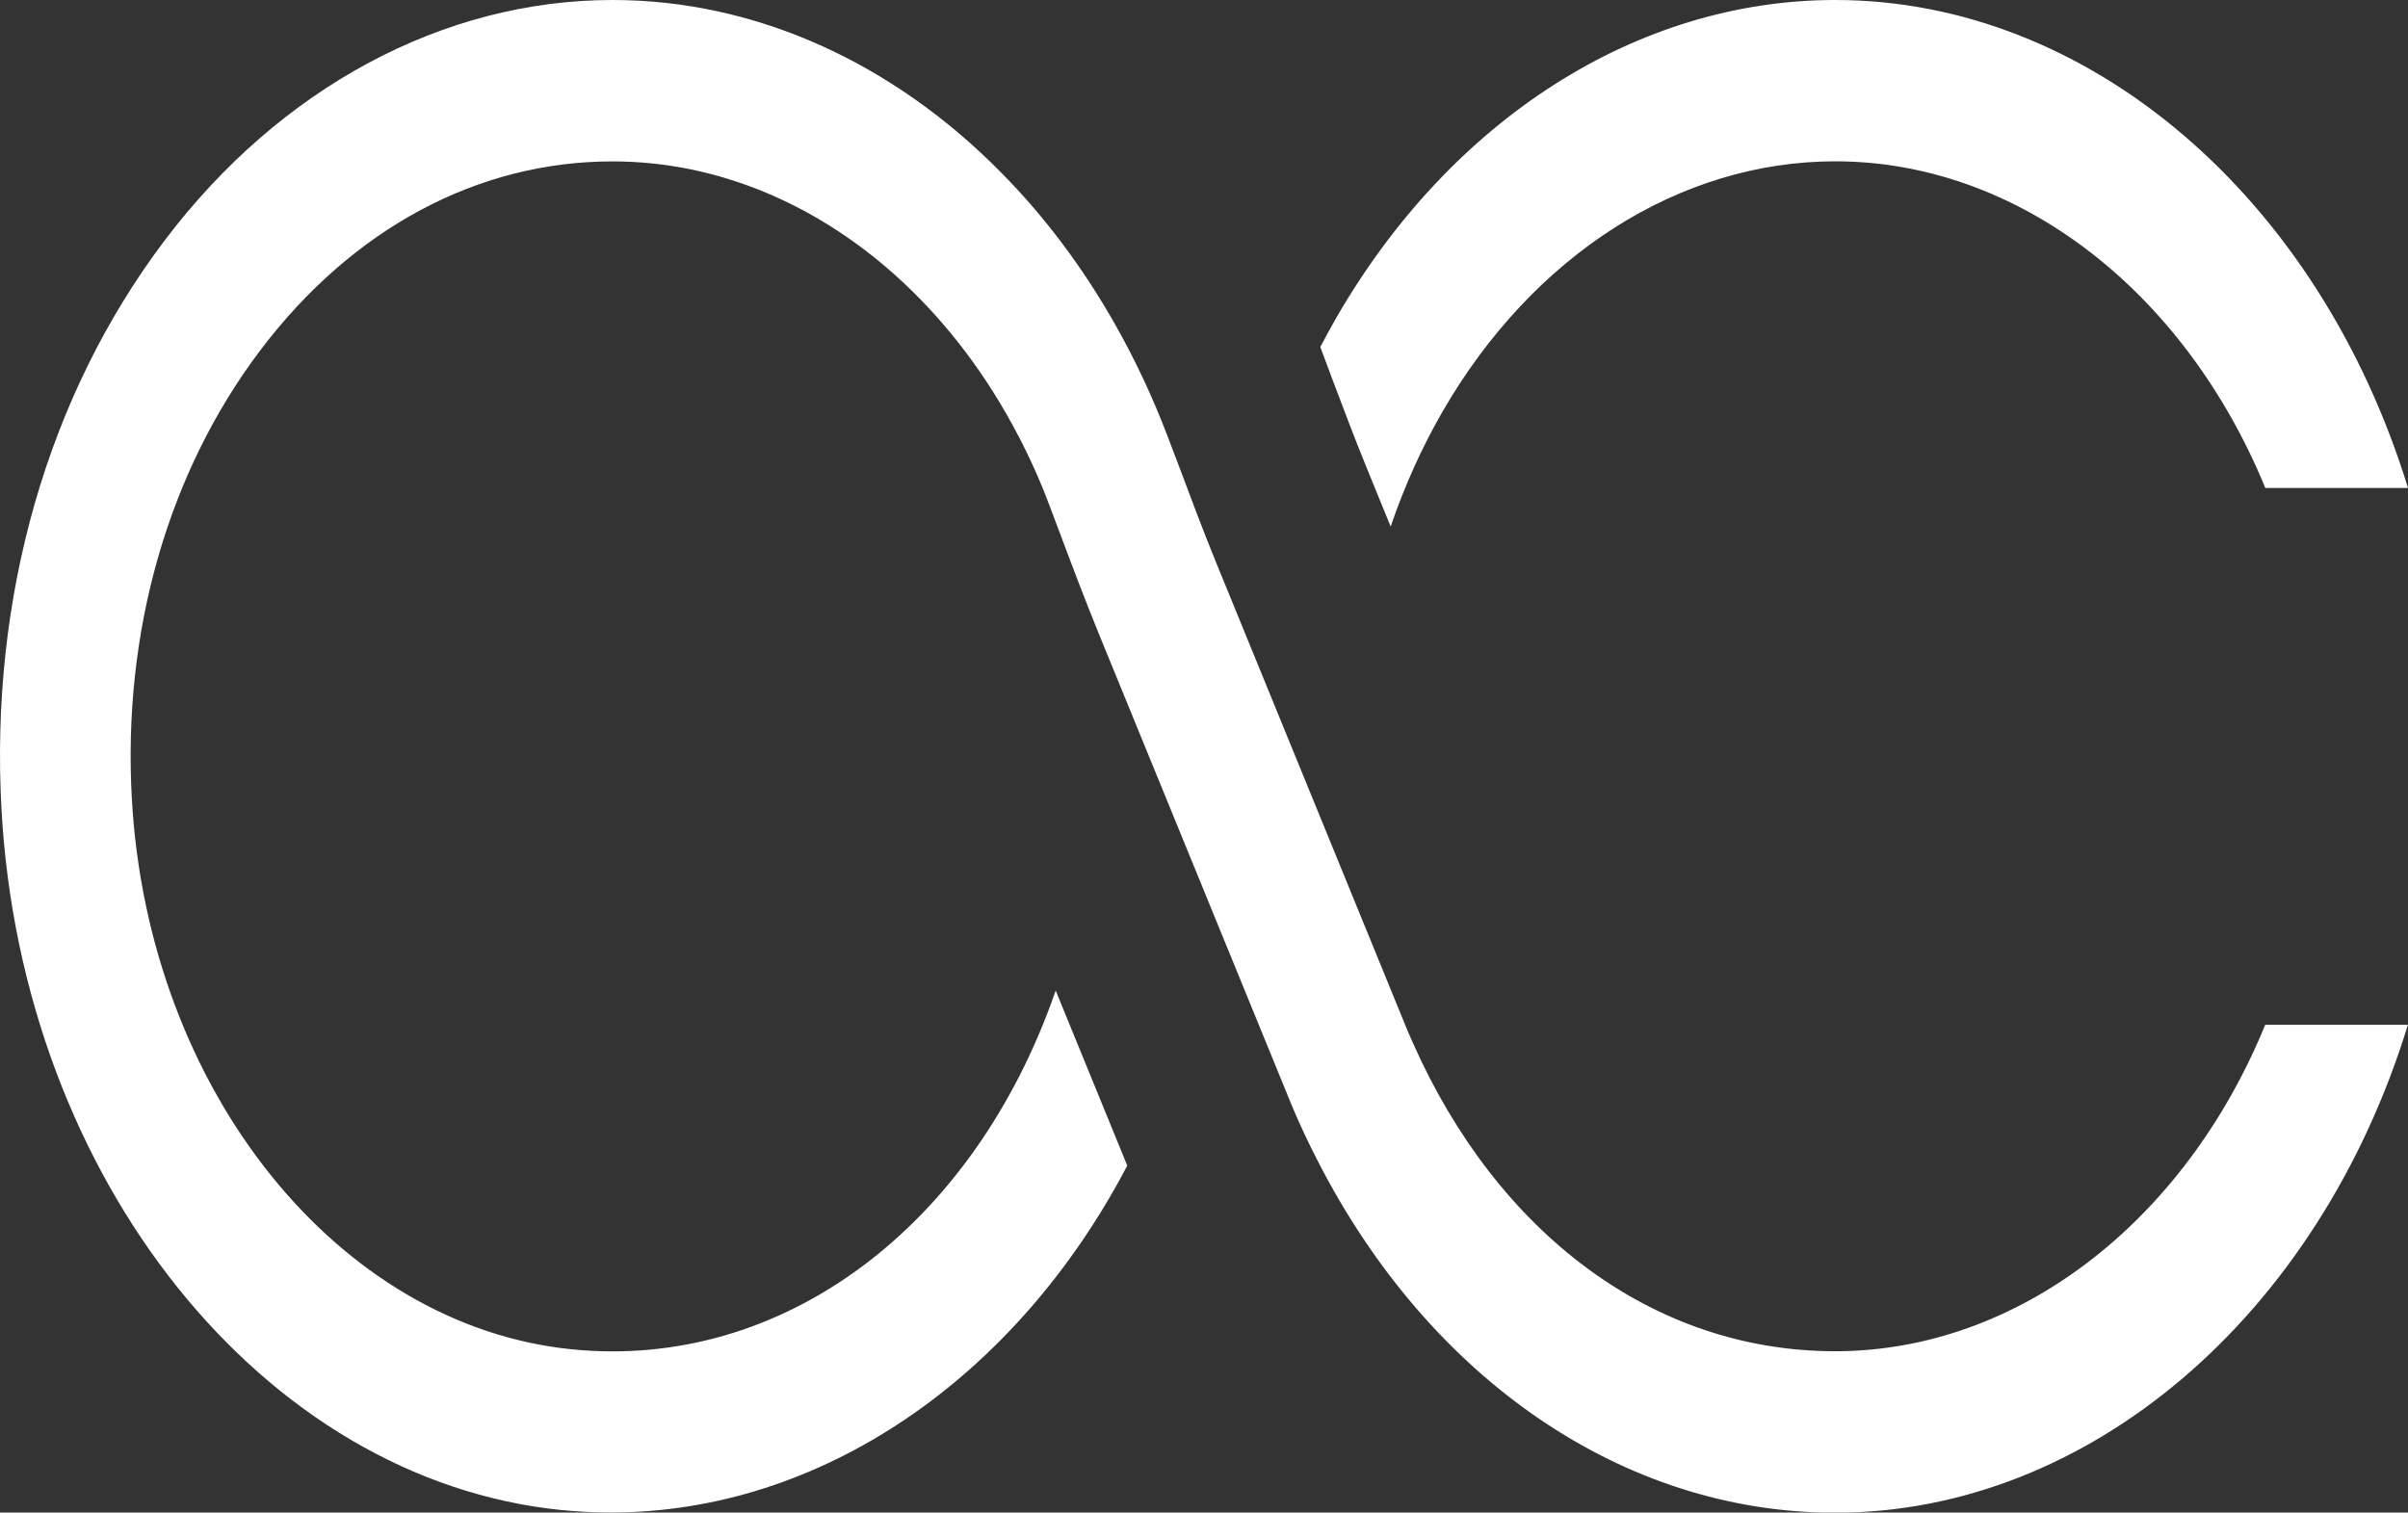
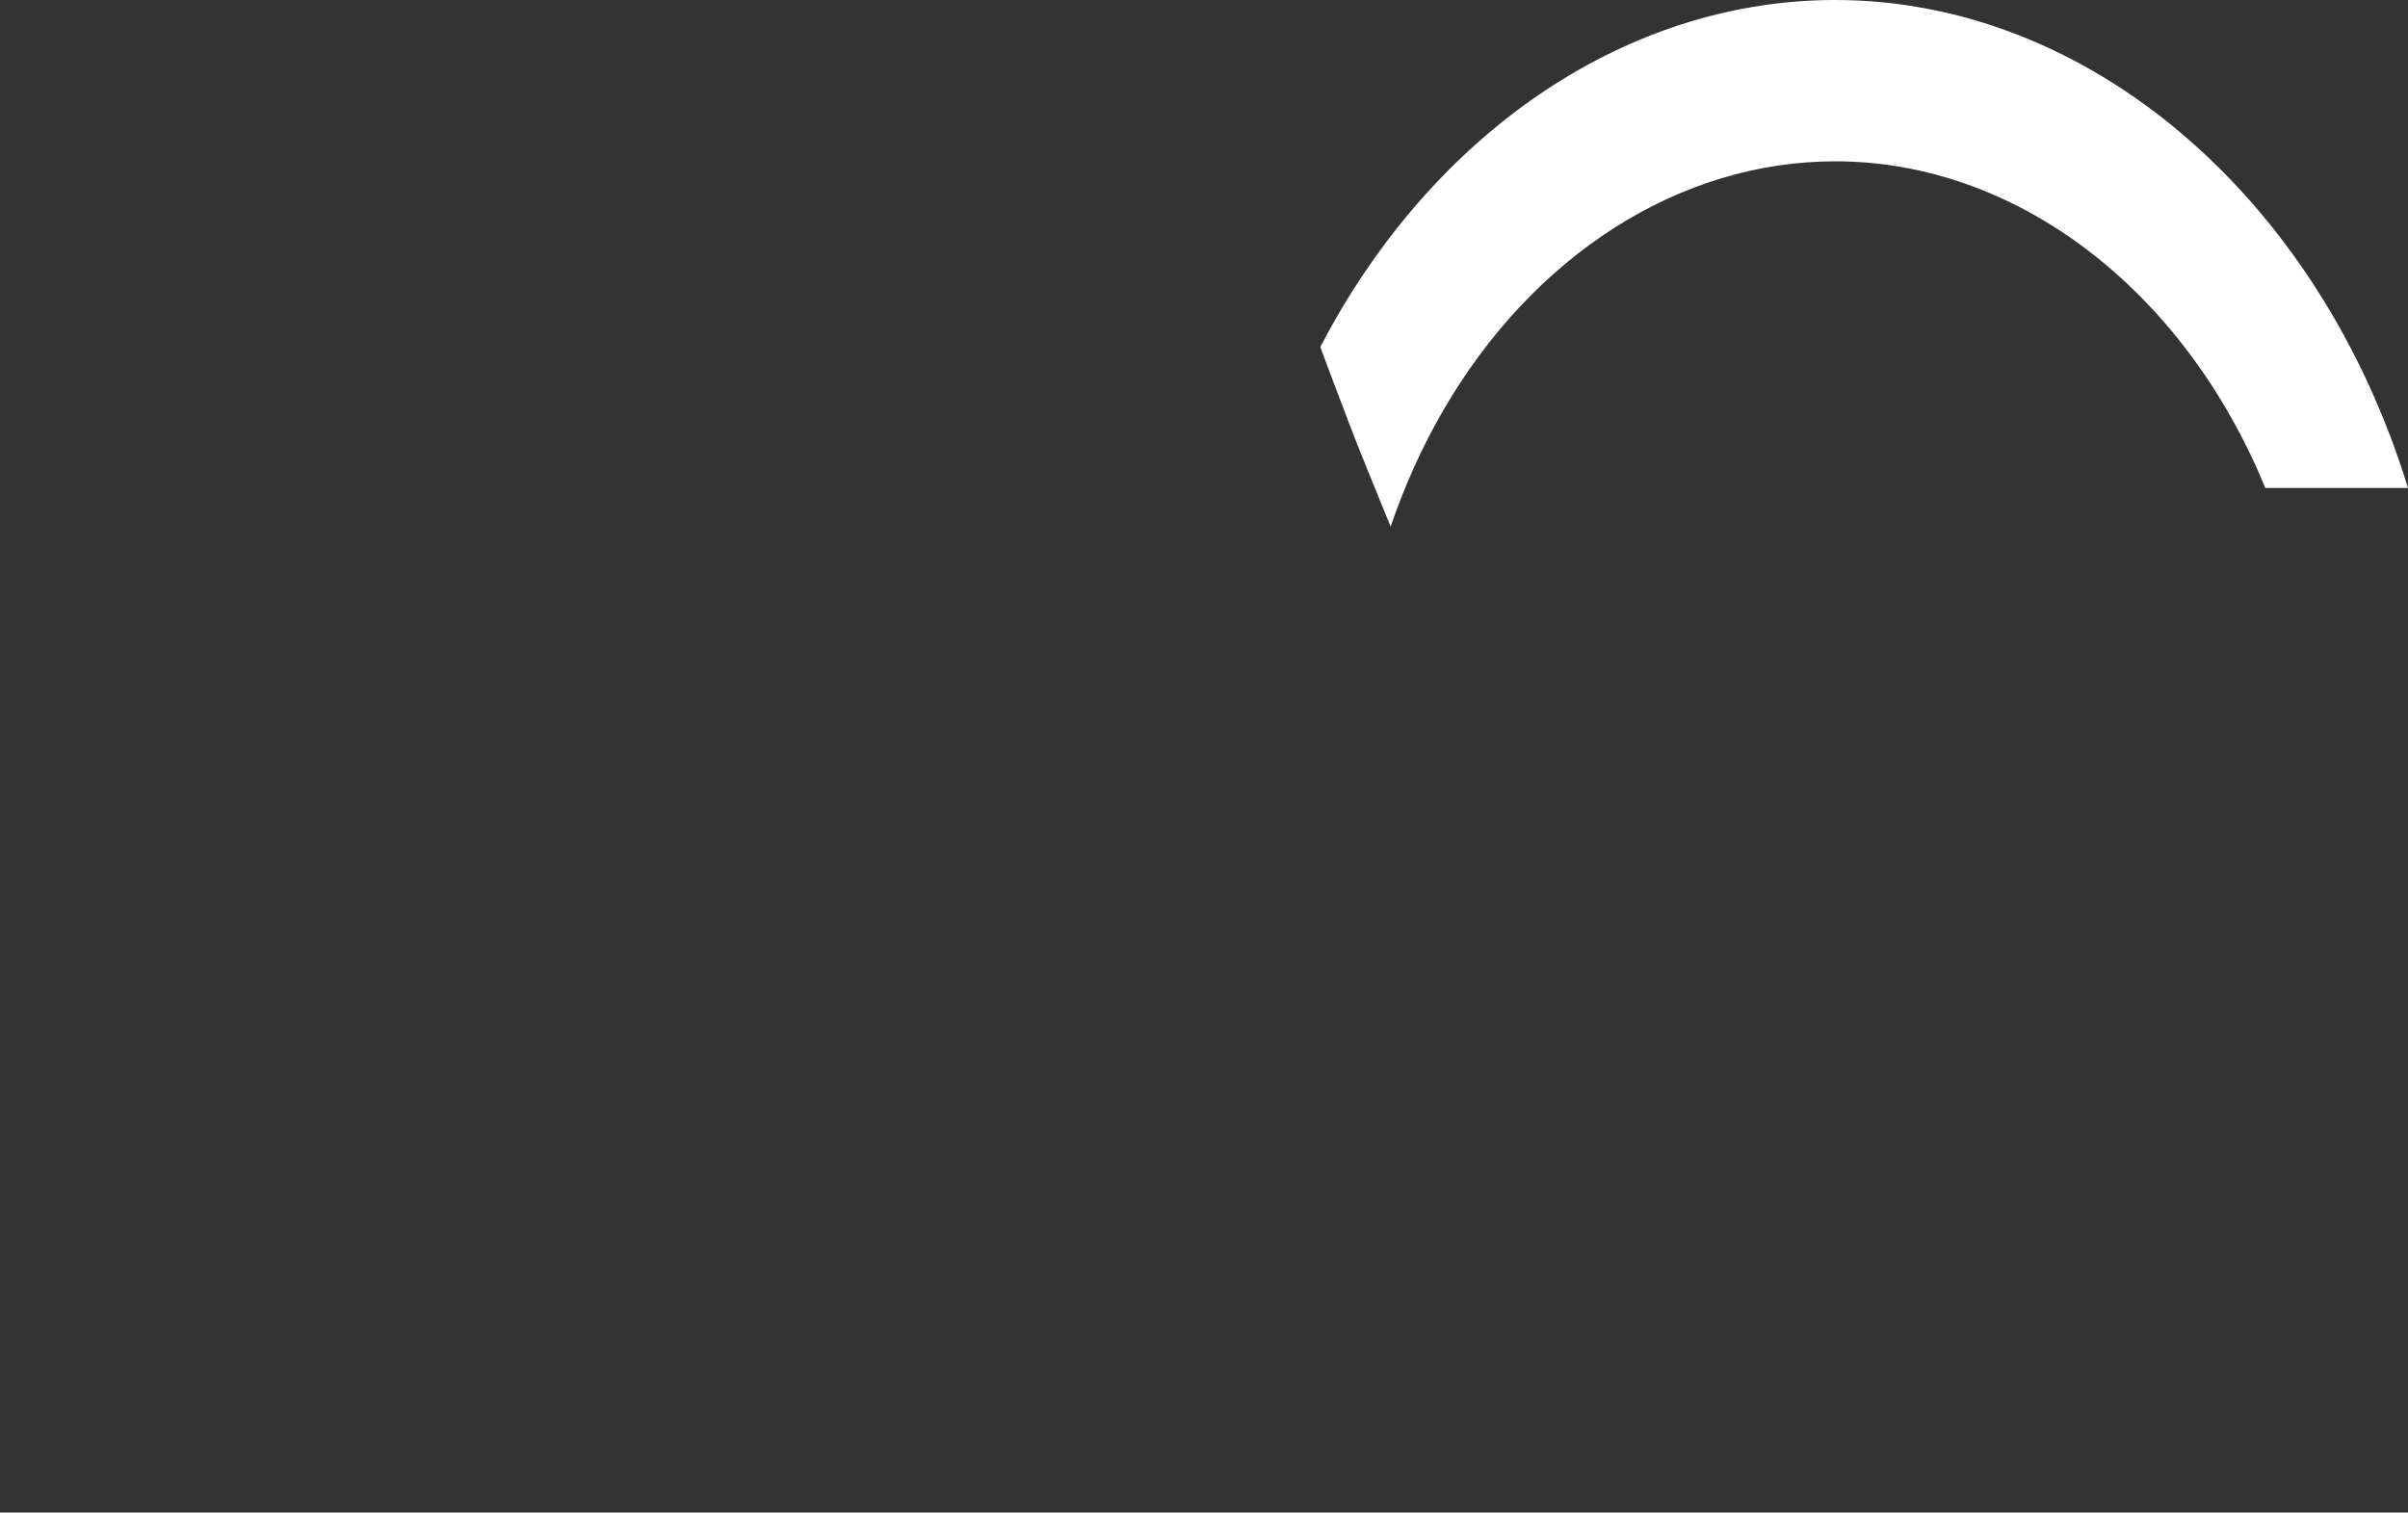
<svg xmlns="http://www.w3.org/2000/svg" id="Layer_2" data-name="Layer 2" viewBox="0 0 315.21 198.02">
  <rect x="0" y="0" width="315.21" height="198.02" fill="#333333" stroke="none" />
  <defs>
    <style>
      .cls-1 {
        fill: #fff;
        stroke-width: 0px;
      }
    </style>
  </defs>
  <g id="Layer_1-2" data-name="Layer 1">
    <g>
-       <path class="cls-1" d="M296.53,134.14c-10.59,25.88-32.45,42.76-56.3,42.76s-44.22-15.46-55.27-40.35c-.21-.46-.4-.91-.61-1.37l-25.2-61.64c-1.65-4.05-3.17-8.09-4.78-12.4l-1.58-4.15c-1.93-5.06-4.19-9.86-6.74-14.38-4.26-7.55-9.32-14.29-15.01-20.03C116.95,8.28,99.02,0,80.18,0,58.04,0,36.68,11.47,21.56,31.47,6.22,51.76-1.36,78.24.2,106.05c2.71,48.31,34.22,87.7,73.29,91.64,2.17.21,4.31.32,6.48.32,27.41,0,52.95-17.48,67.59-45.41l-9.37-22.92c-10.7,30.96-35.79,49.73-63.32,46.97-30.72-3.08-55.48-34.06-57.61-72.06-1.23-21.89,4.75-42.75,16.79-58.7,12.07-15.97,28.46-24.76,46.13-24.76,13.96,0,27.27,5.78,38.03,15.83,5.87,5.48,10.98,12.22,15.04,20,1.51,2.87,2.87,5.88,4.06,9.04l1.54,4.08c1.59,4.26,3.26,8.65,5.03,12.99l25.27,61.78c1.03,2.45,2.15,4.82,3.34,7.13,14.64,28.6,40.05,46.06,67.73,46.06,33.11,0,63.25-25.67,74.98-63.88h-18.68Z" />
      <path class="cls-1" d="M315.21,63.88h-18.68c-10.63-25.88-32.47-42.76-56.3-42.76-20.33,0-39.54,12.24-51.38,32.73-2.71,4.69-5.01,9.79-6.81,15.09l-3.15-7.72c-1.47-3.59-2.91-7.41-4.43-11.43l-1.63-4.36c.67-1.3,1.38-2.57,2.1-3.84C189.97,15.55,214.38,0,240.23,0c33.1,0,63.23,25.67,74.98,63.88Z" />
    </g>
  </g>
</svg>